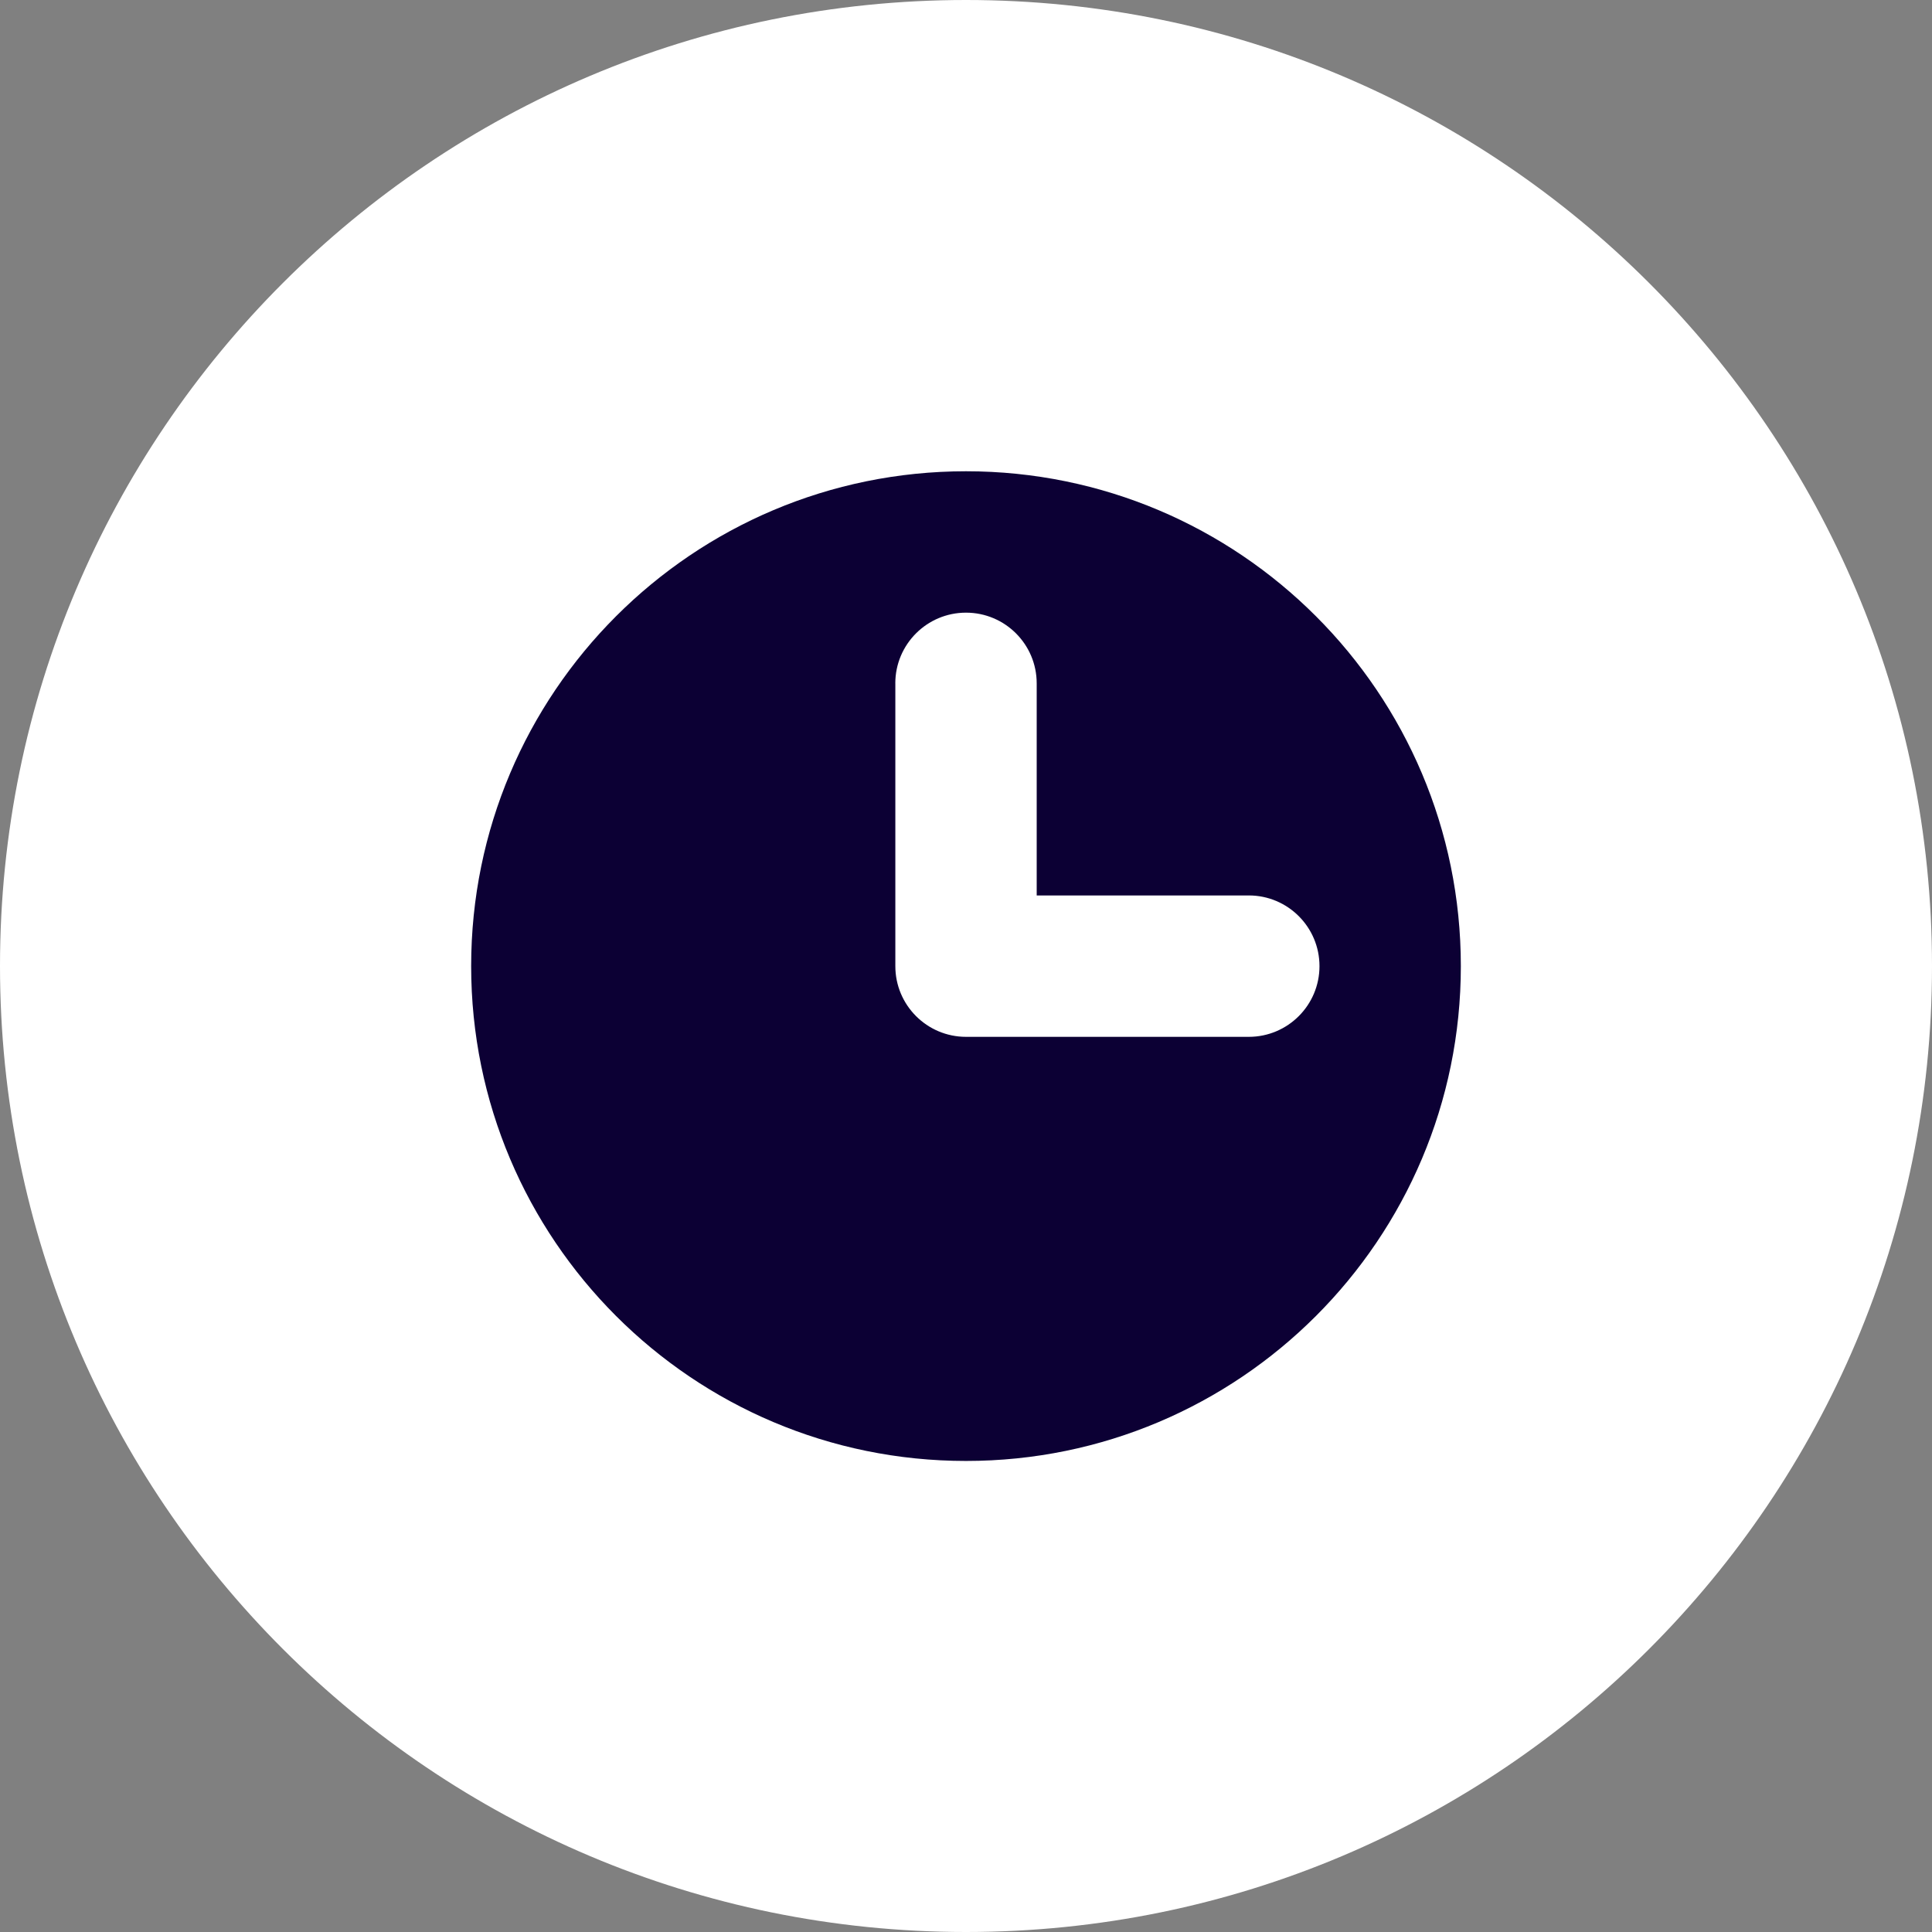
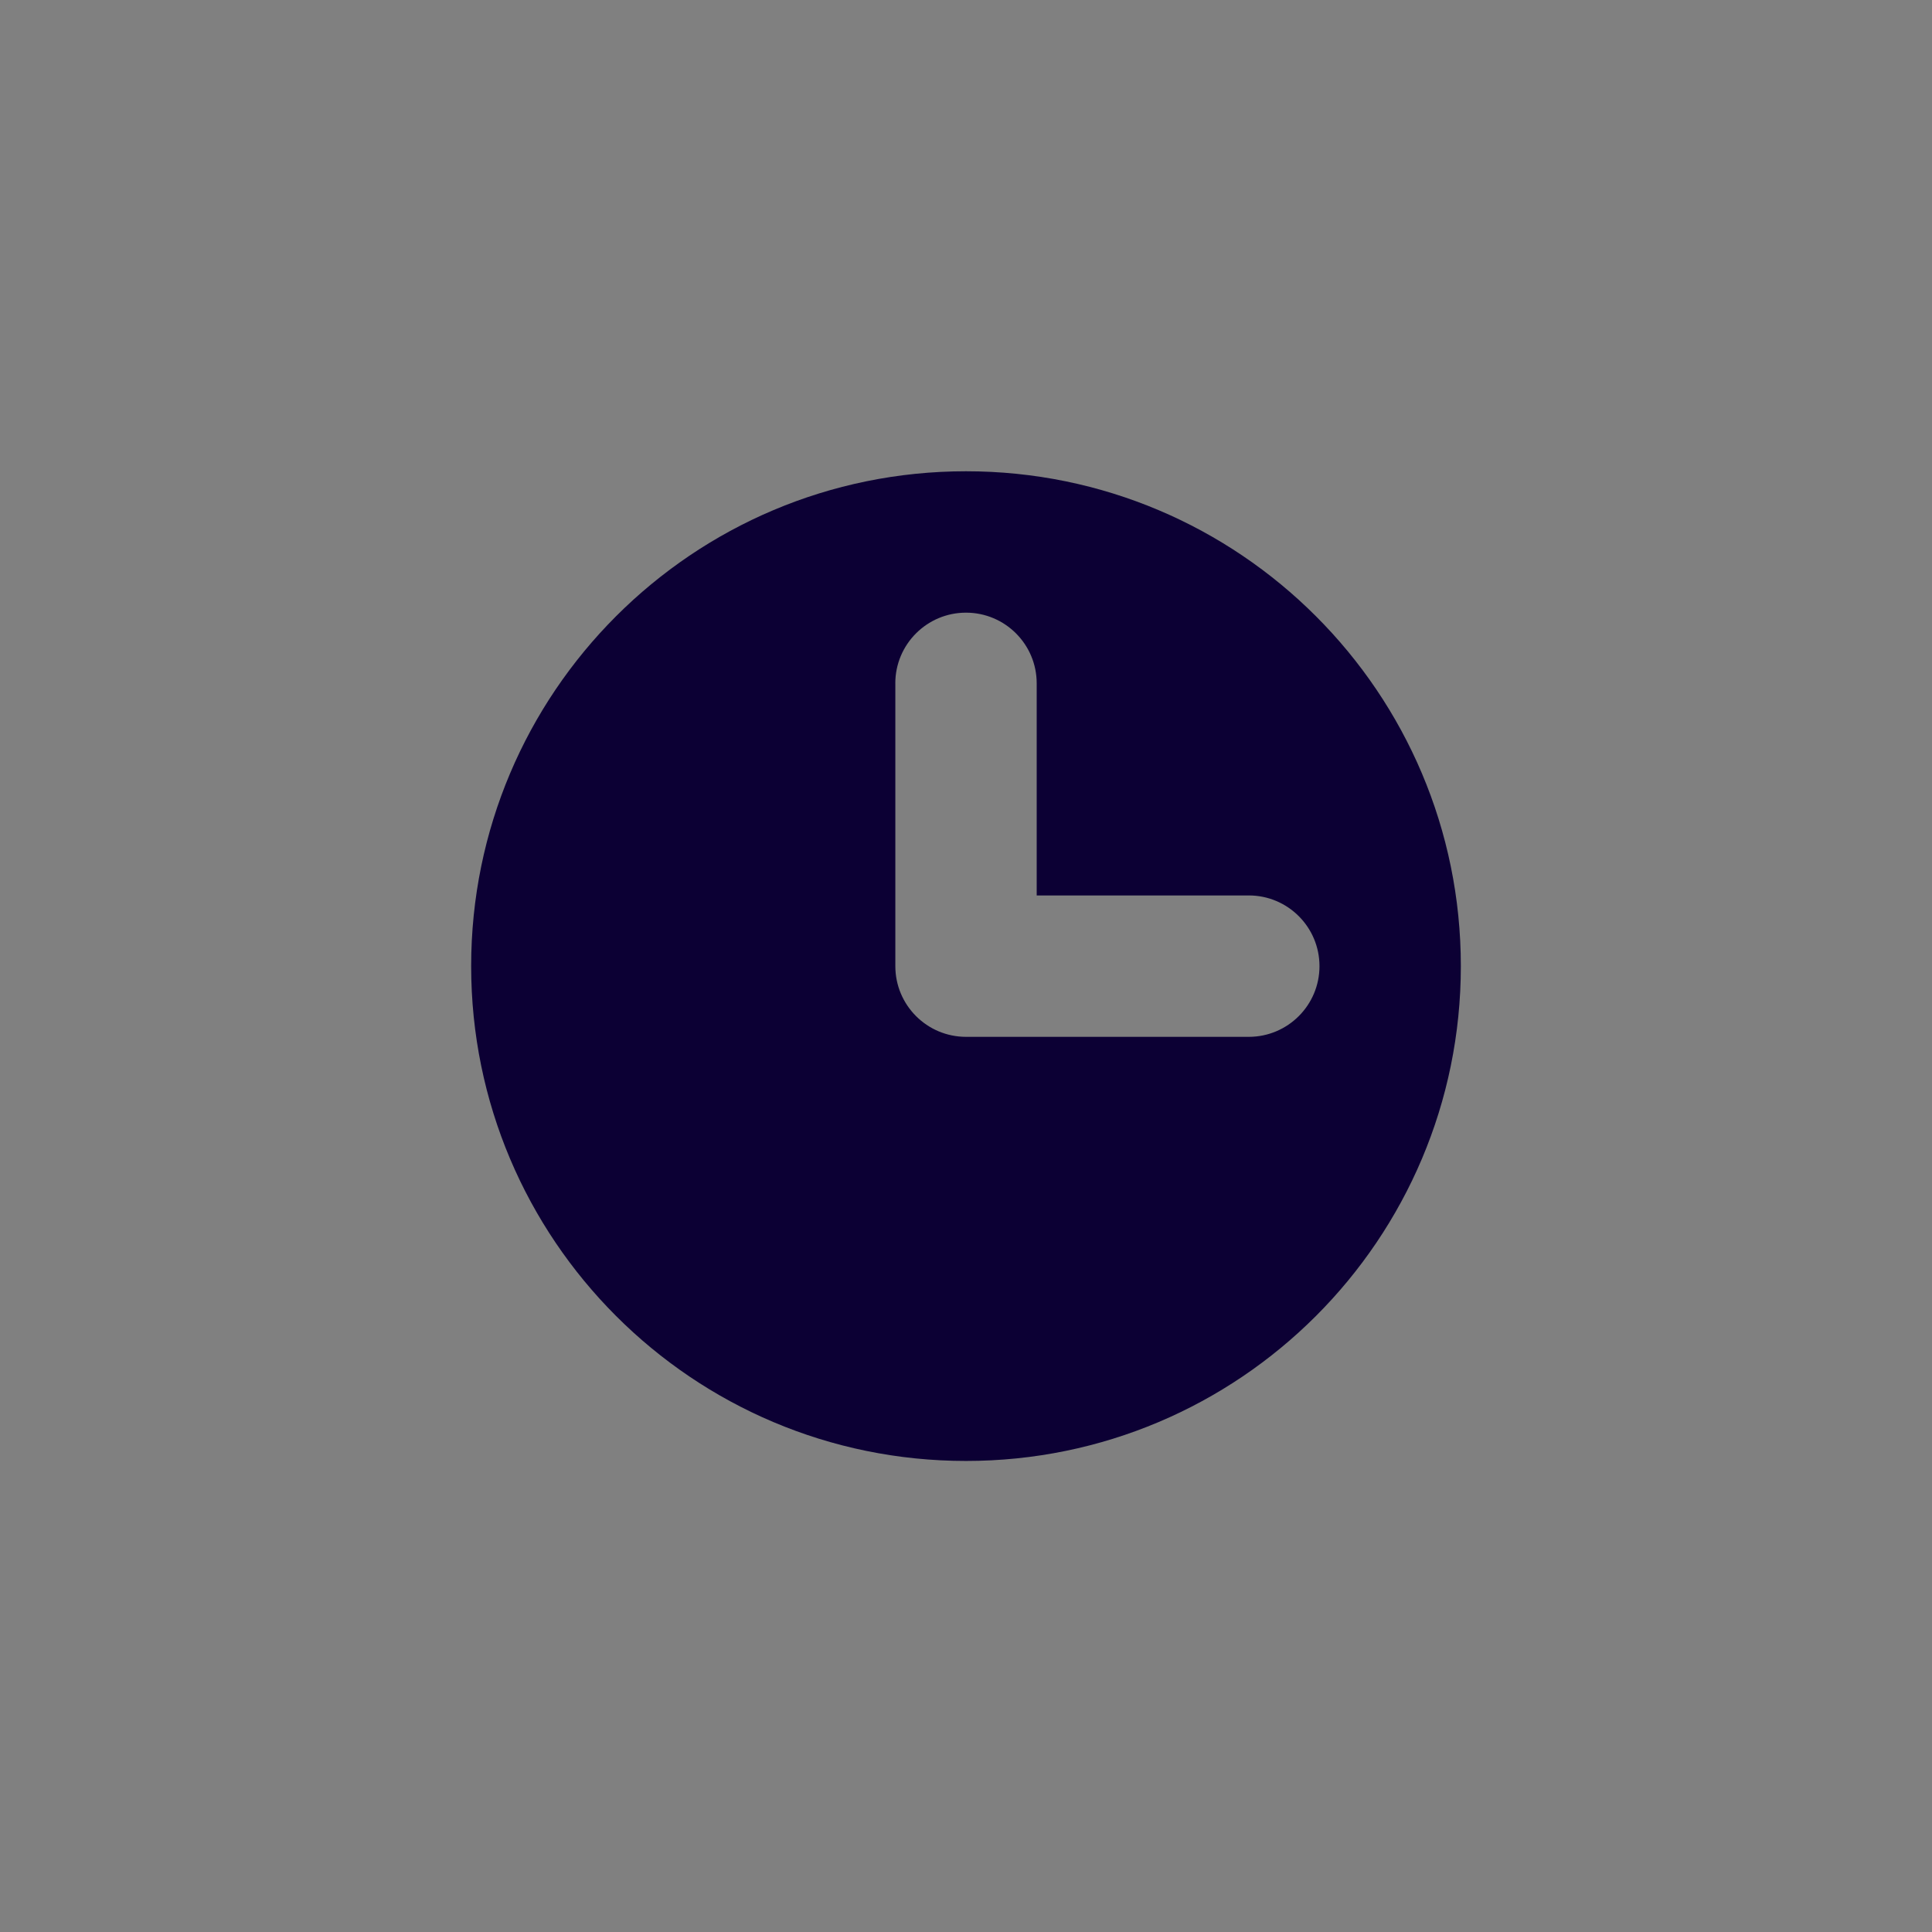
<svg xmlns="http://www.w3.org/2000/svg" width="54" height="54" viewBox="0 0 54 54" fill="none">
  <rect x="0" y="0" width="54" height="54" fill="#808080" stroke="none" />
-   <path d="M0 27C0 12.088 12.088 0 27 0C41.912 0 54 12.088 54 27C54 41.912 41.912 54 27 54C12.088 54 0 41.912 0 27Z" fill="white" />
  <path d="M27 40.834C34.639 40.834 40.831 34.642 40.831 27.003C40.831 19.364 34.639 13.172 27 13.172C19.361 13.172 13.169 19.364 13.169 27.003C13.169 34.642 19.361 40.834 27 40.834ZM25.024 19.1C25.024 18.009 25.909 17.124 27 17.124C28.091 17.124 28.976 18.009 28.976 19.1V25.028H34.904C35.995 25.028 36.88 25.913 36.88 27.004C36.88 28.095 35.995 28.98 34.904 28.98H27.001C25.91 28.98 25.025 28.095 25.025 27.004V19.101L25.024 19.1Z" fill="#0C0034" />
</svg>